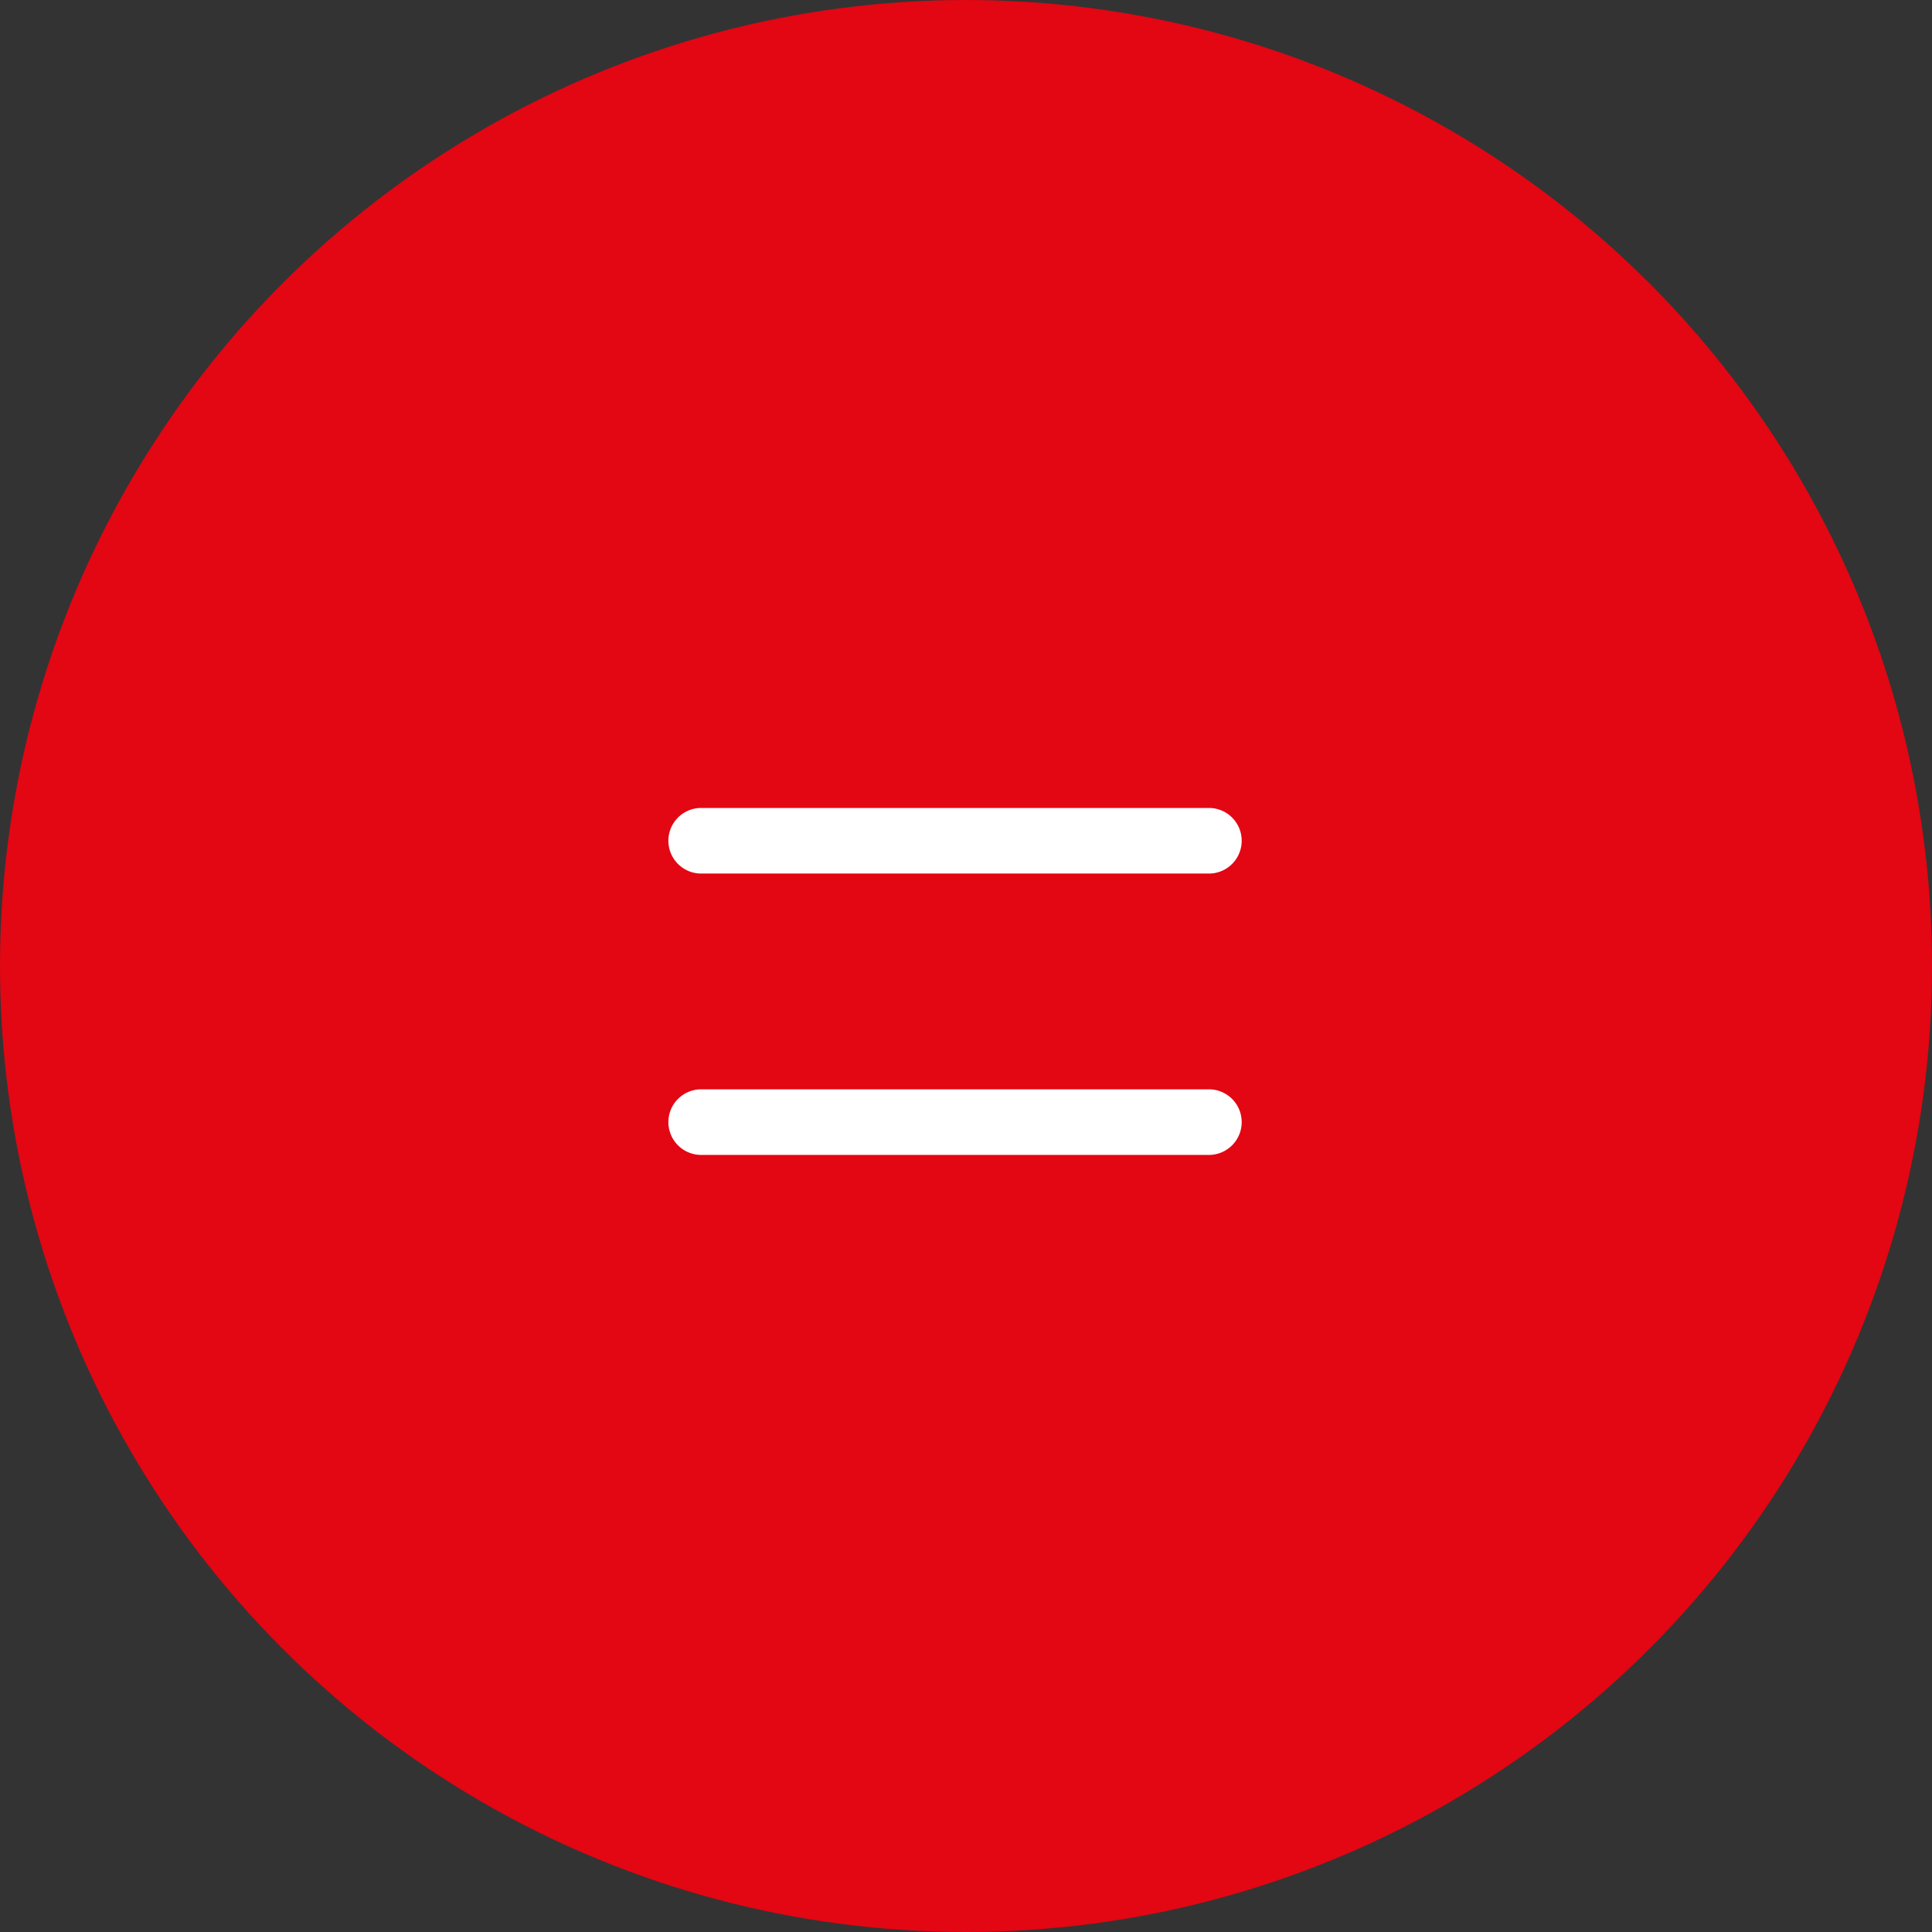
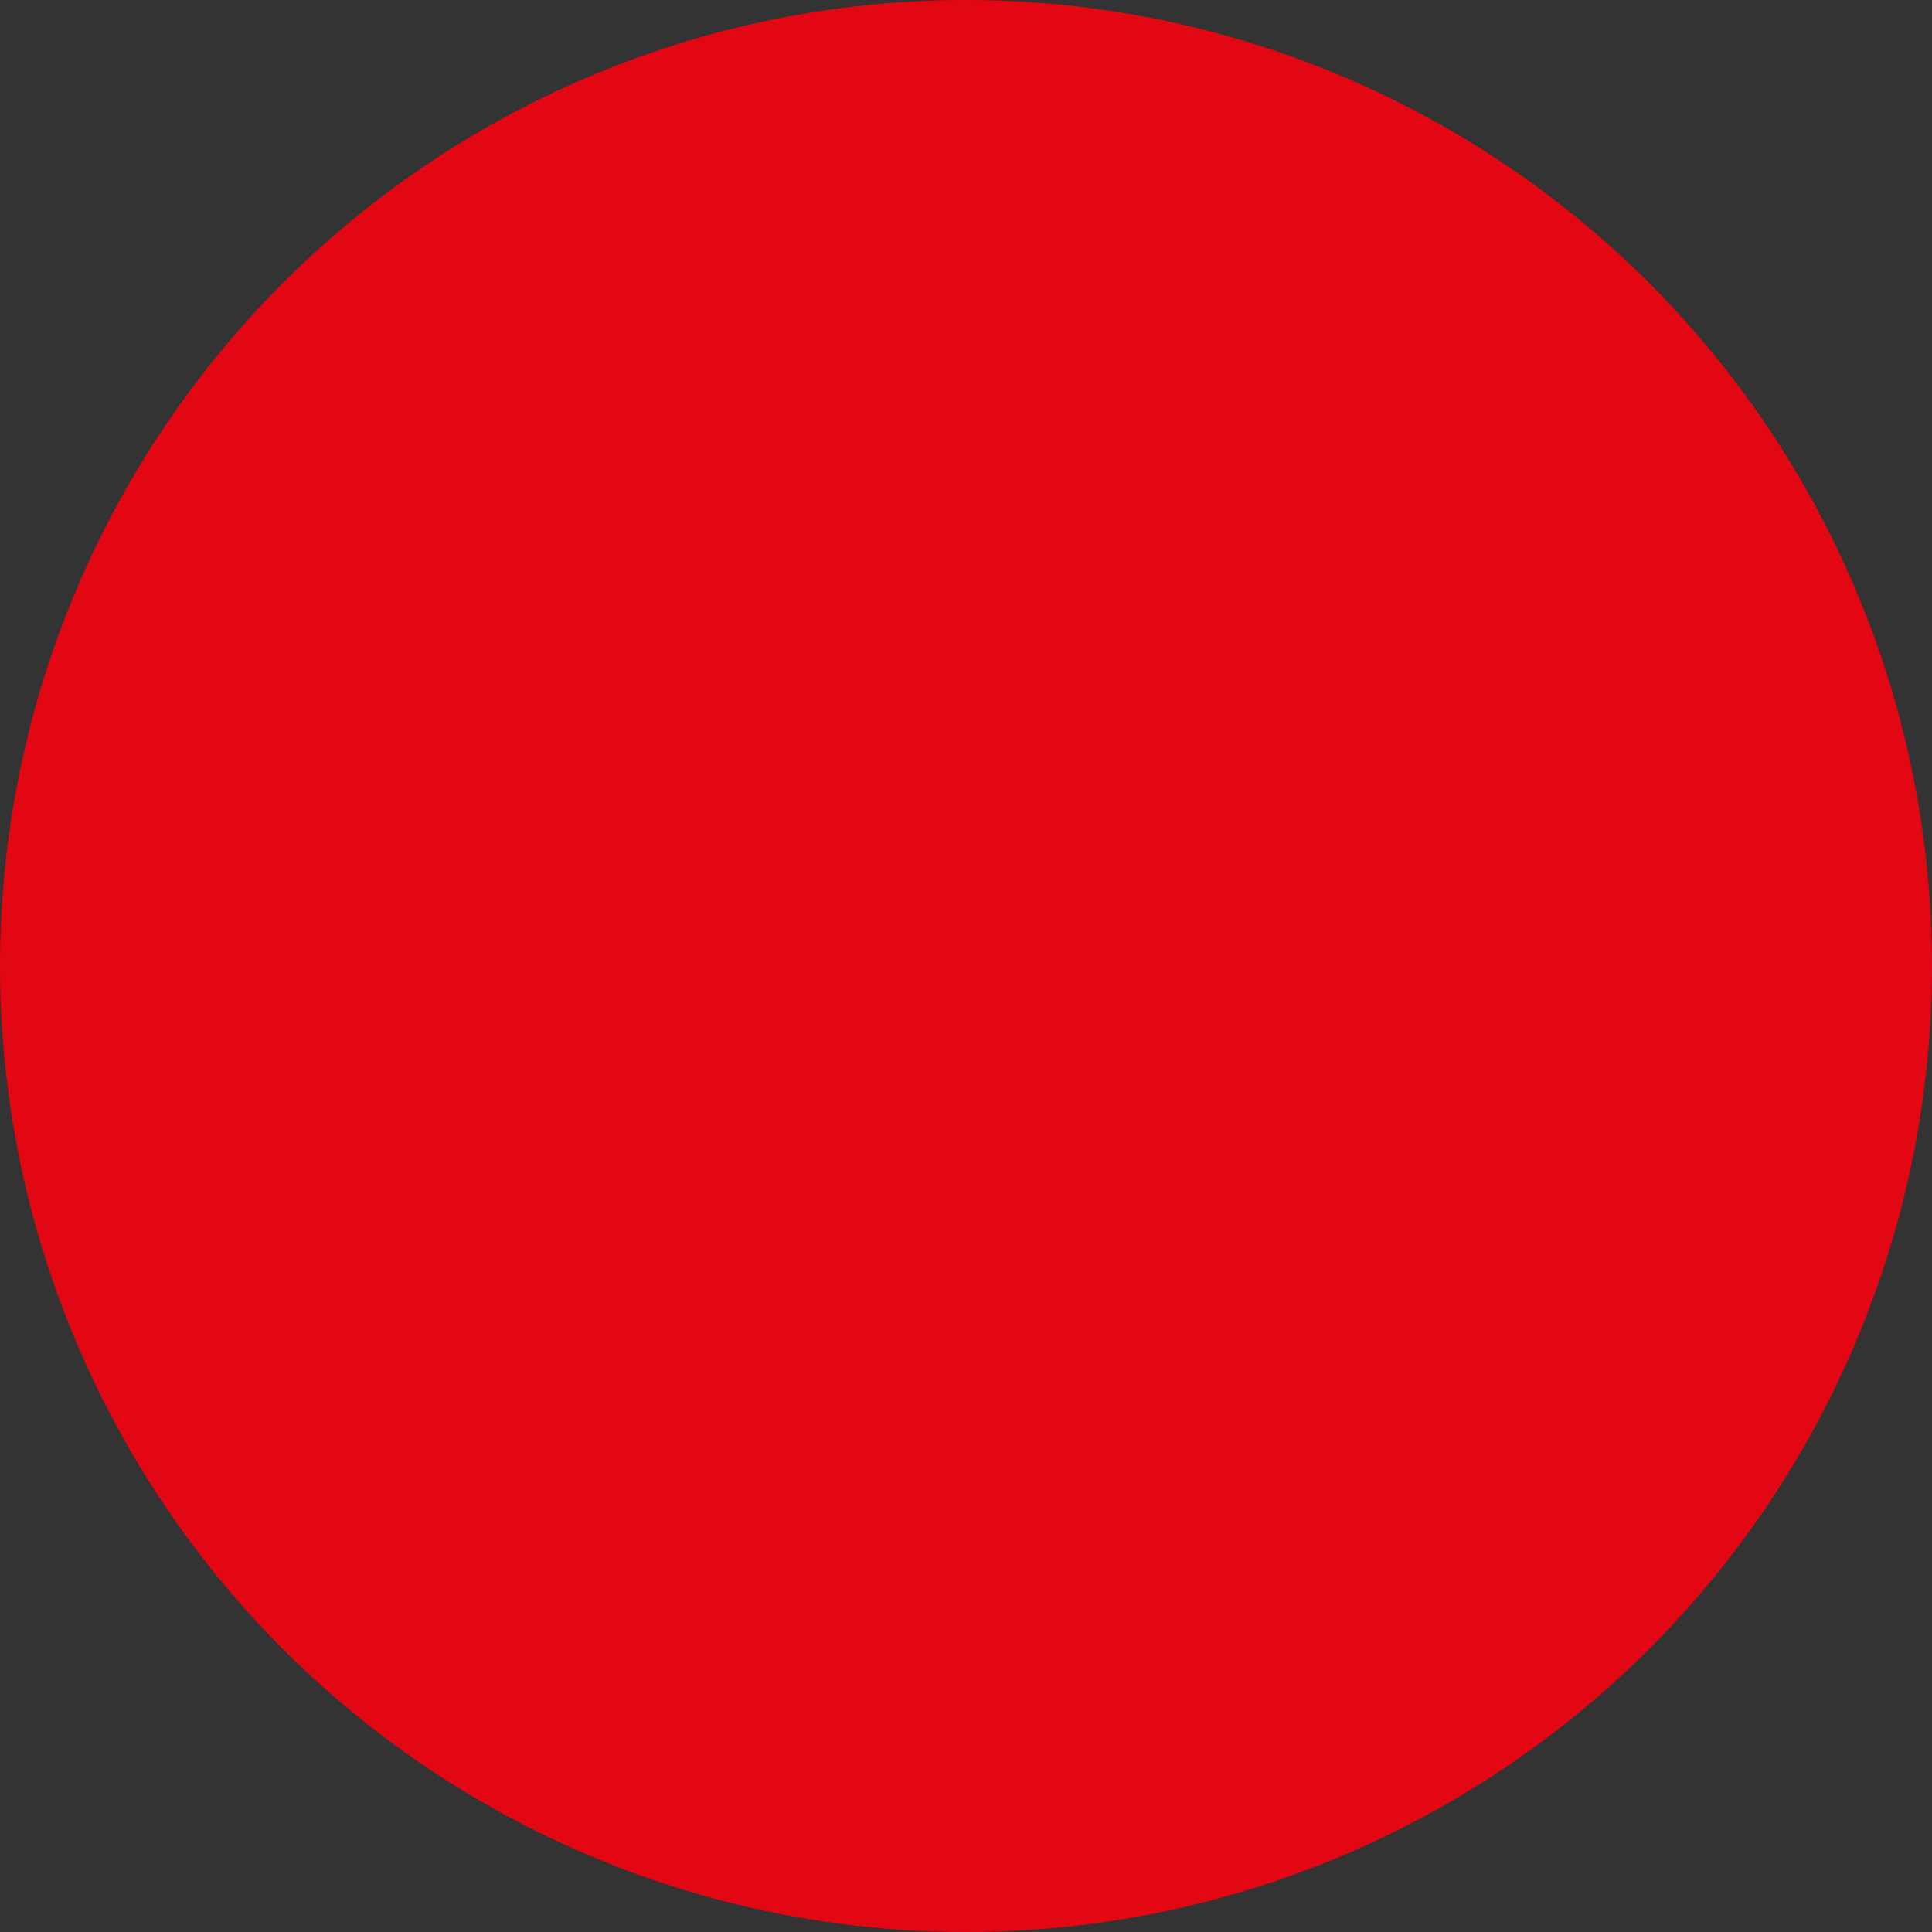
<svg xmlns="http://www.w3.org/2000/svg" width="55" height="55" viewBox="0 0 55 55">
  <rect x="0" y="0" width="55" height="55" fill="#333333" stroke="none" />
  <defs>
    <style>.a{fill:#e30613;}.b{fill:#fff;}</style>
  </defs>
  <g transform="translate(-1282 -2835)">
    <circle class="a" cx="27.5" cy="27.5" r="27.5" transform="translate(1282 2835)" />
    <g transform="translate(-13.229 -1718.201)">
-       <path class="b" d="M347.317,567.506H332.8a.934.934,0,0,1,0-1.867h14.514a.934.934,0,0,1,0,1.867Z" transform="translate(982.36 4010.563)" />
-       <path class="b" d="M347.317,567.506H332.8a.934.934,0,0,1,0-1.867h14.514a.934.934,0,0,1,0,1.867Z" transform="translate(982.36 4018.573)" />
-     </g>
+       </g>
  </g>
</svg>